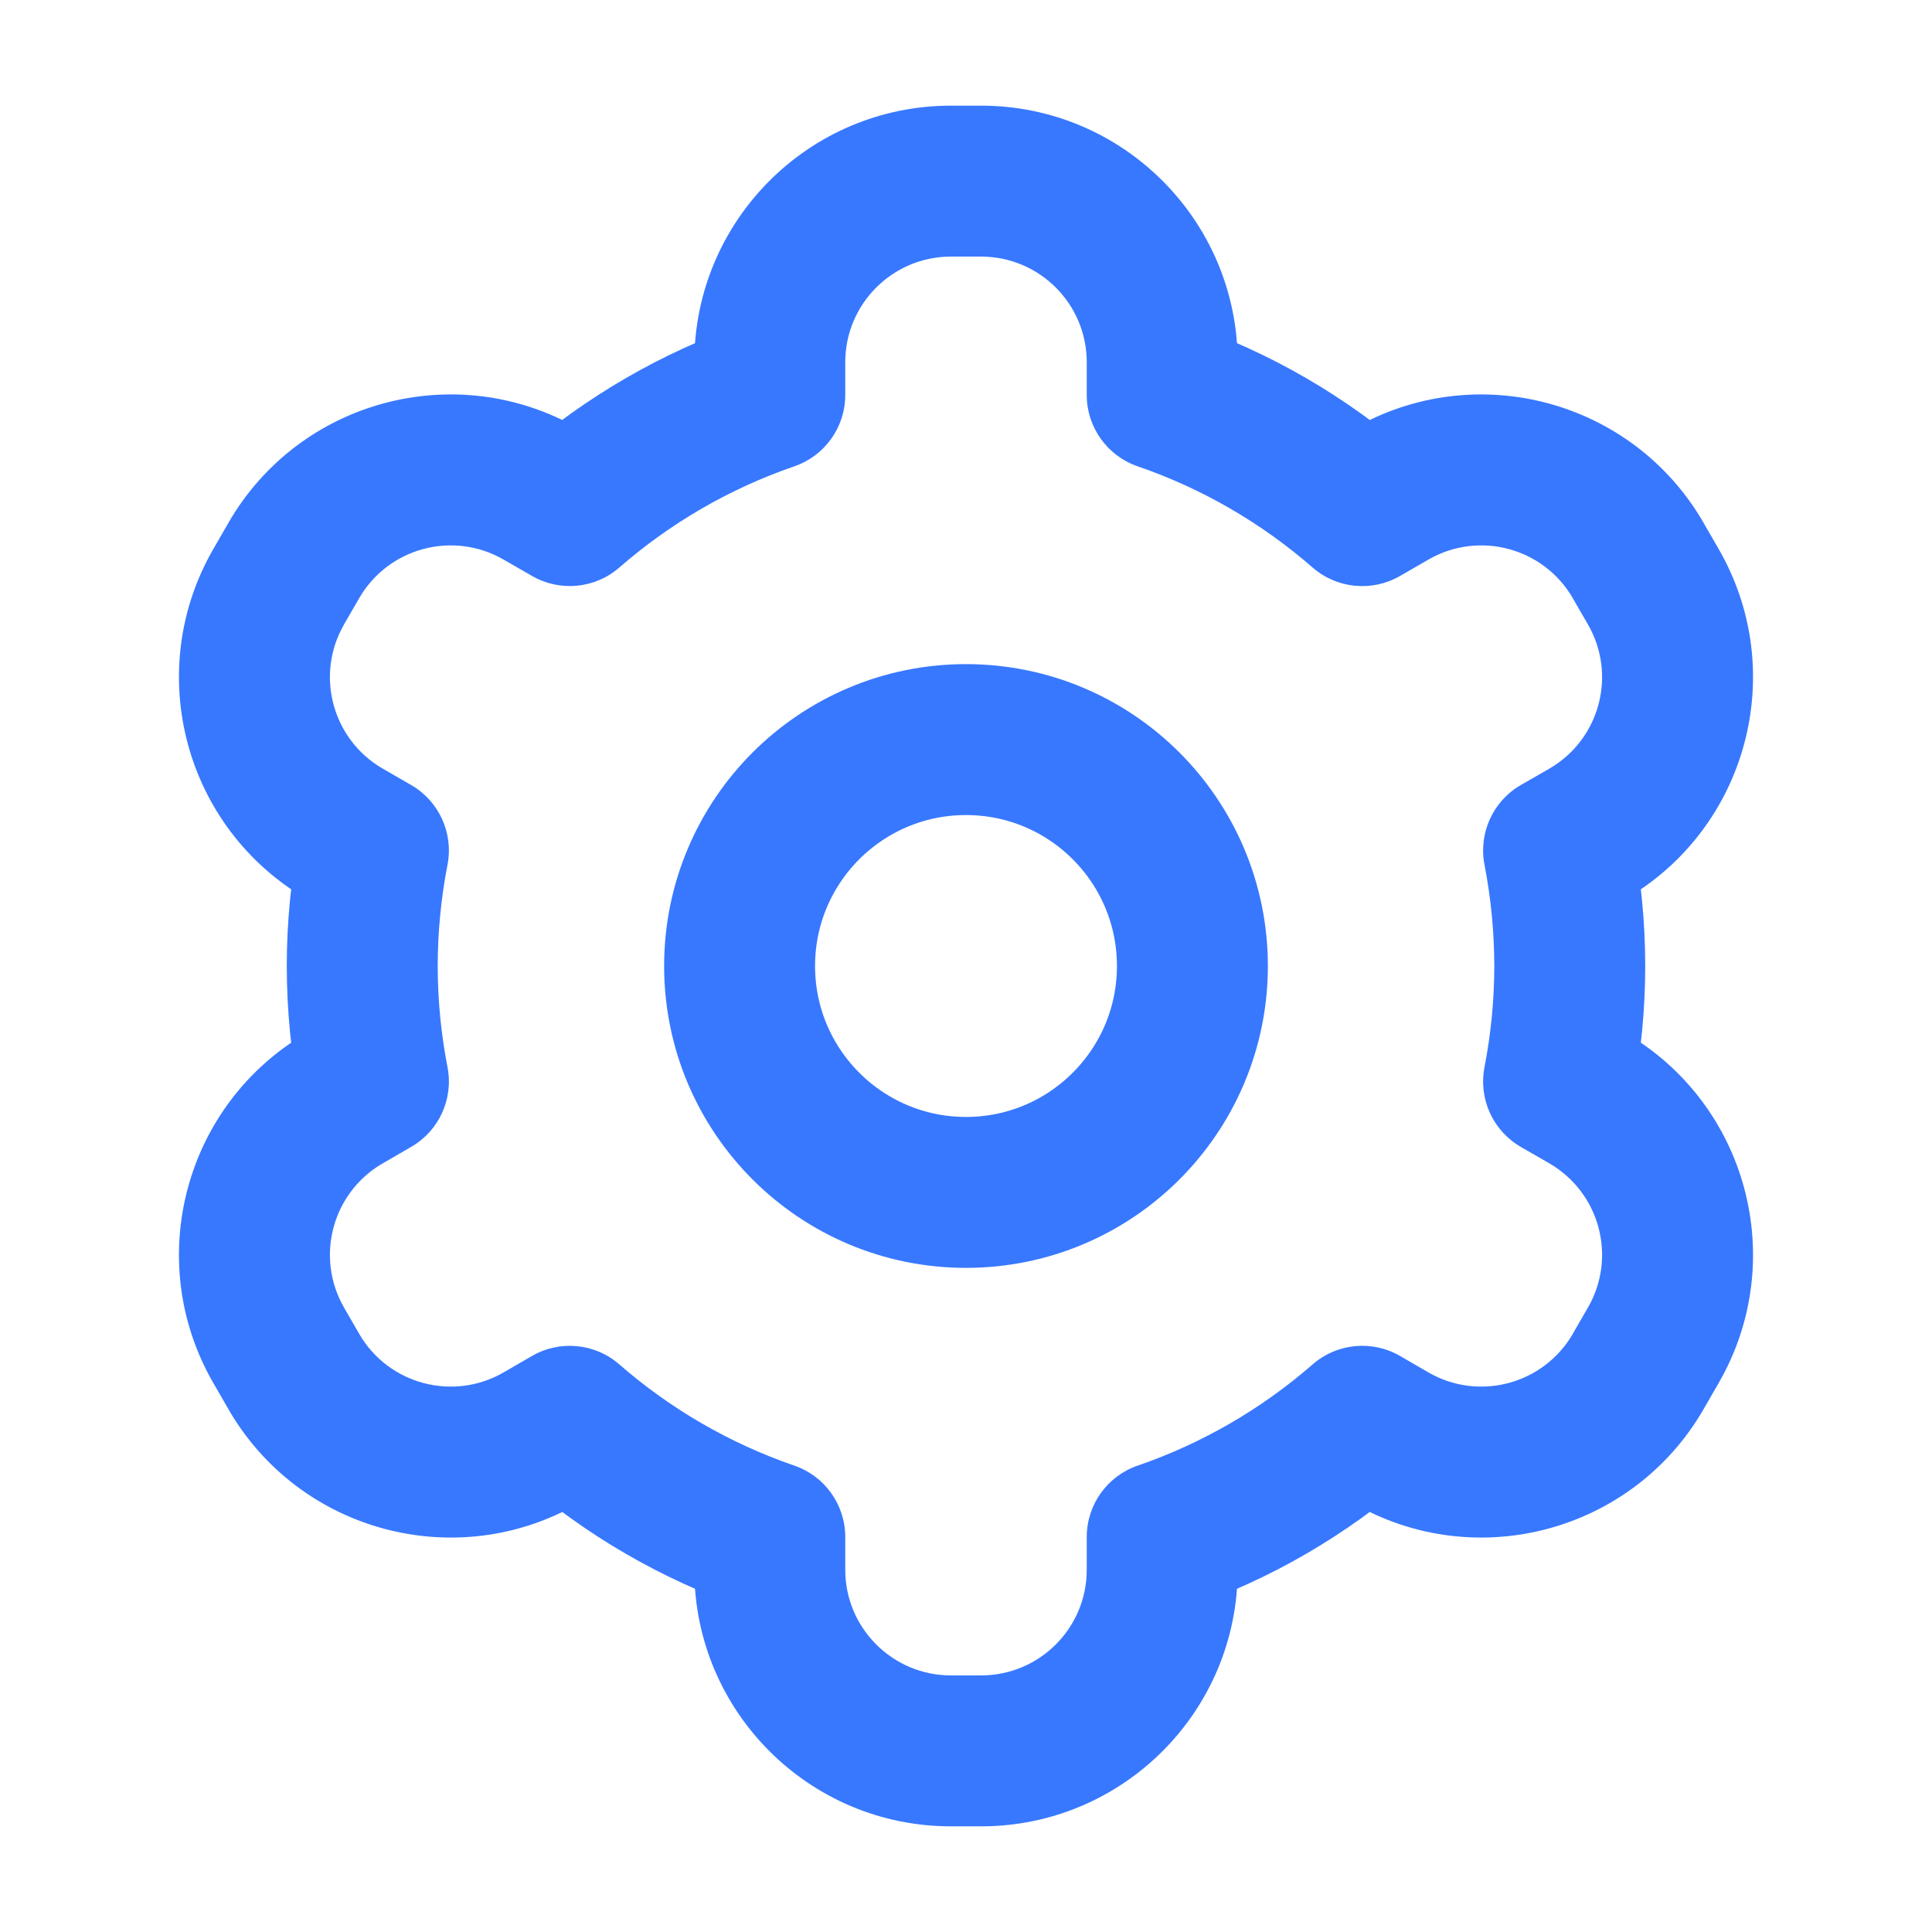
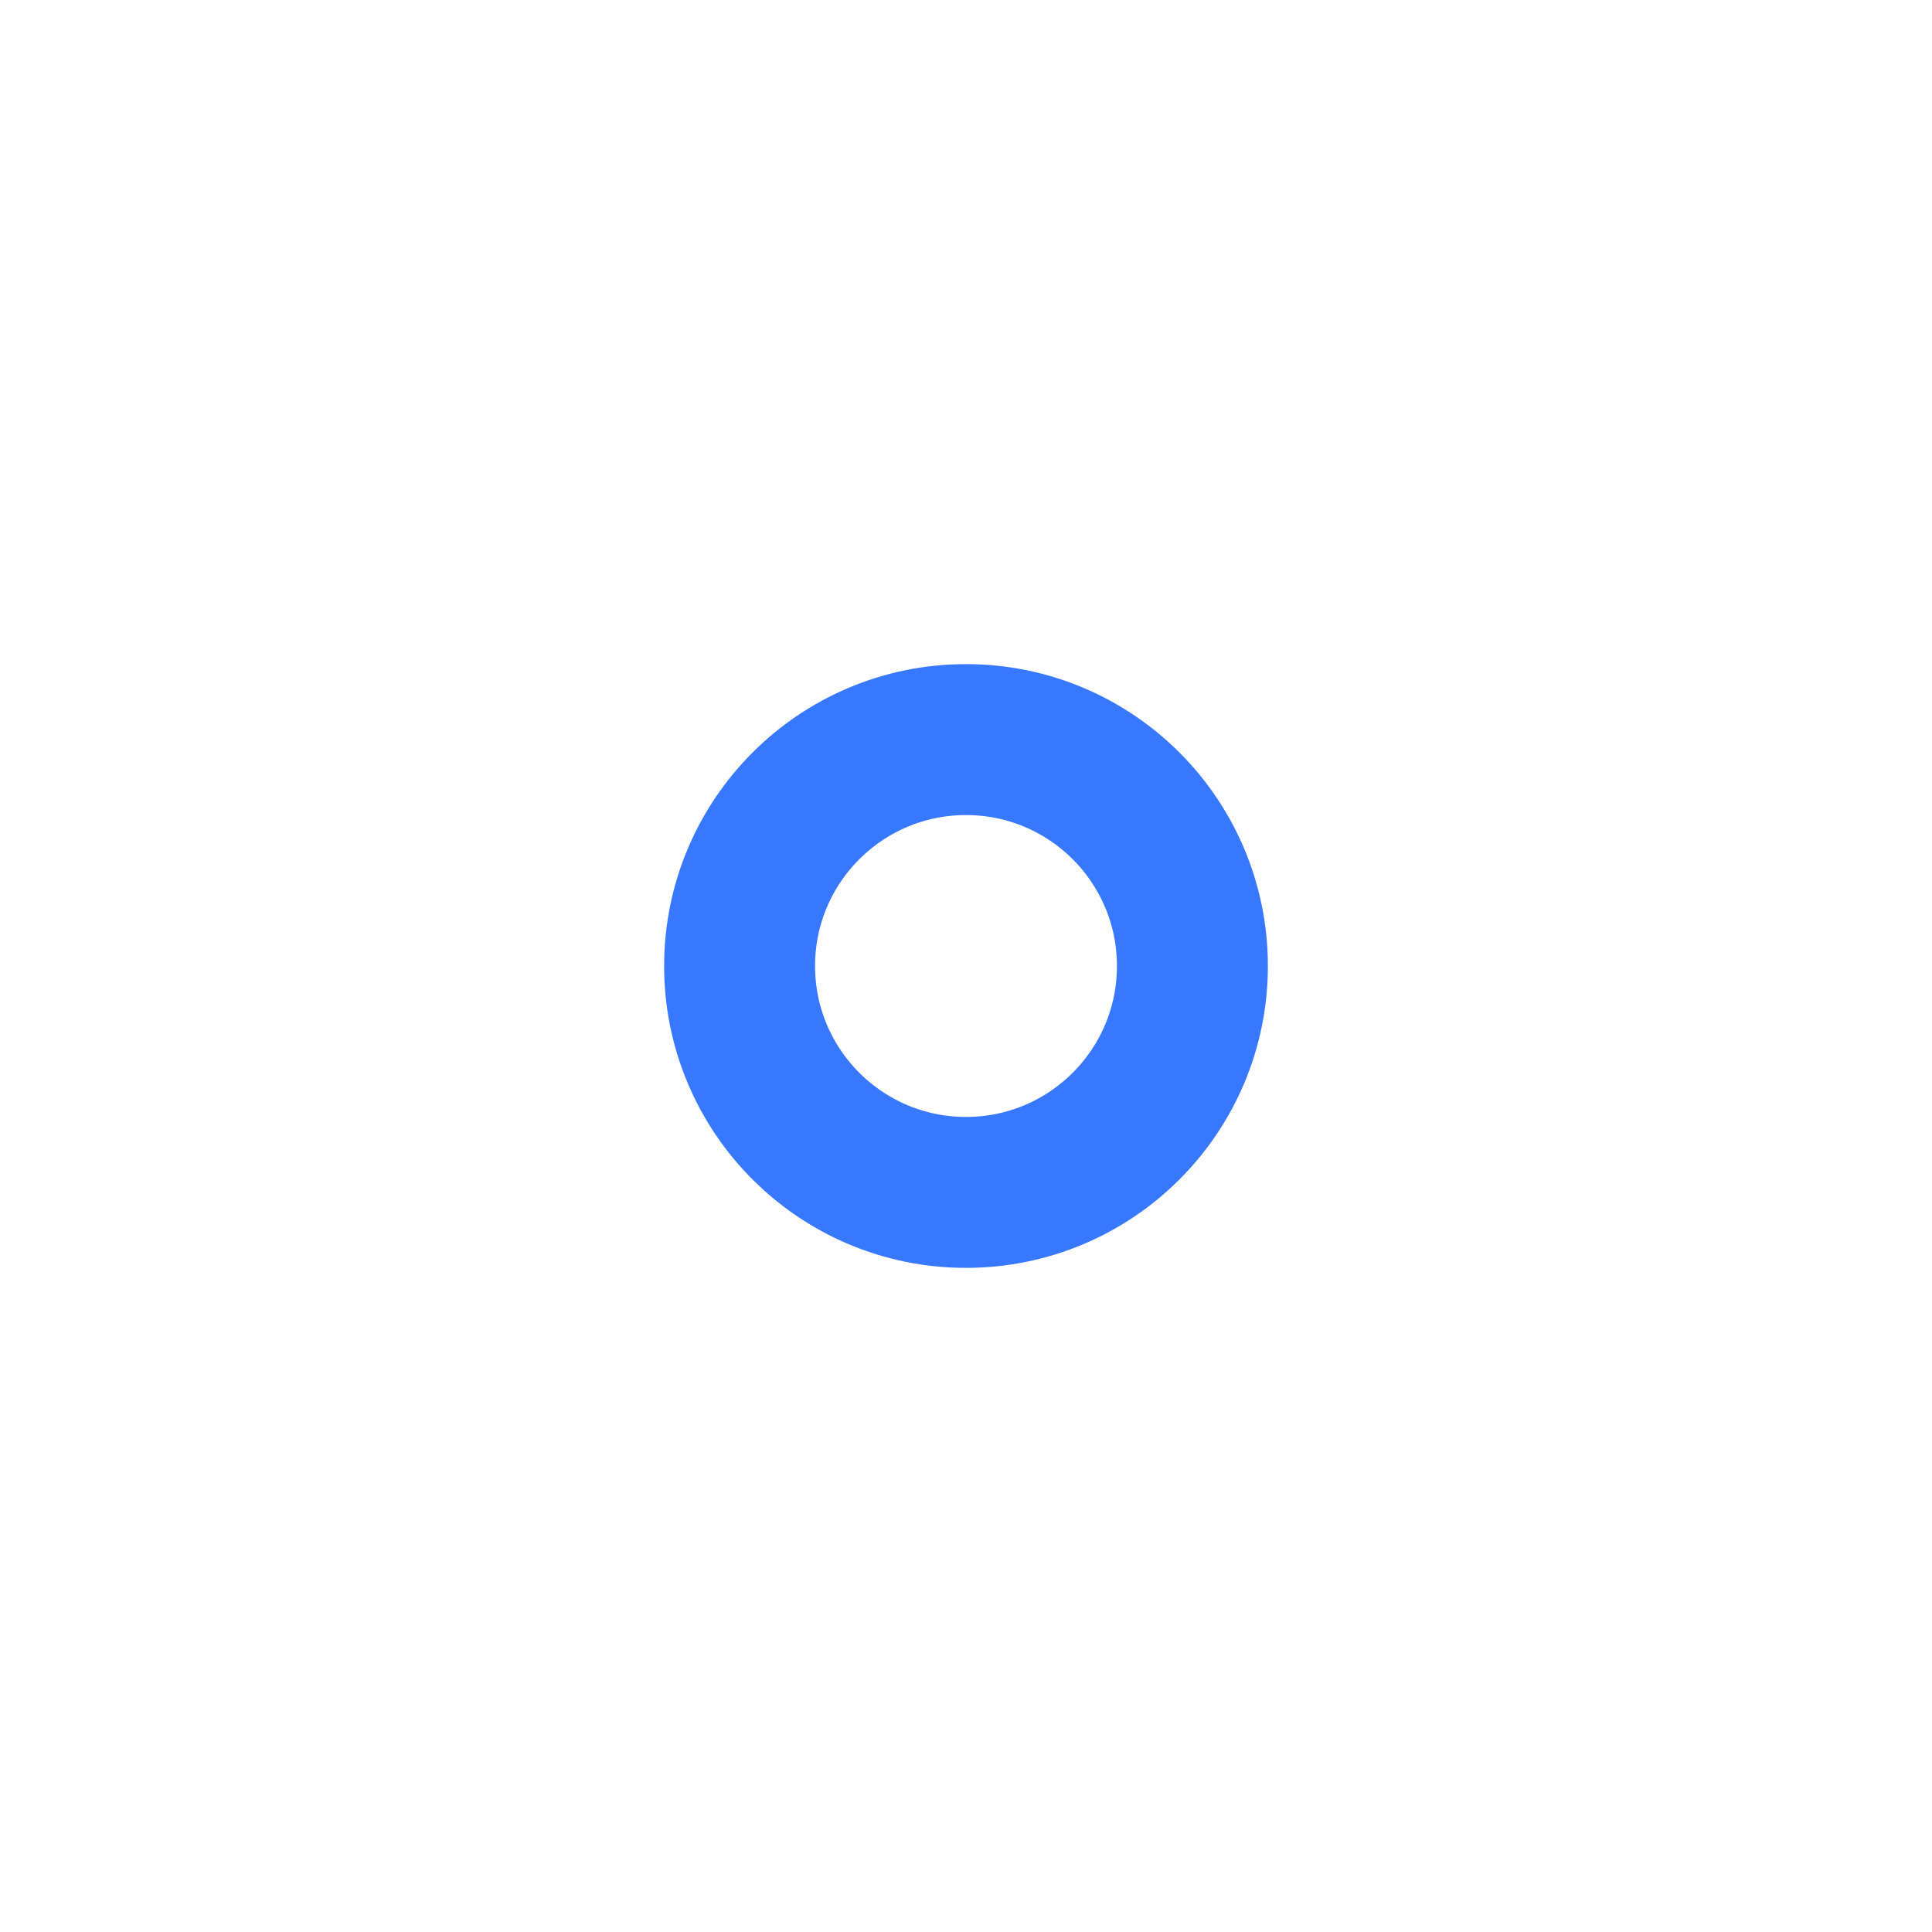
<svg xmlns="http://www.w3.org/2000/svg" width="32" height="32" viewBox="0 0 32 32" fill="none">
  <circle cx="16" cy="16" r="3.75" stroke="#3878FF" stroke-width="2.5" stroke-linecap="round" stroke-linejoin="round" />
-   <path d="M16.25 3L16.25 1.75H16.25V3ZM19.25 6.542H18C18 7.076 18.339 7.551 18.844 7.724L19.25 6.542ZM22.563 8.458L21.742 9.401C22.144 9.751 22.725 9.807 23.187 9.541L22.563 8.458ZM23.035 8.186L23.66 9.268L23.66 9.268L23.035 8.186ZM27.133 9.283L28.216 8.659L28.216 8.658L27.133 9.283ZM27.383 9.717L26.3 10.341L26.301 10.342L27.383 9.717ZM26.285 13.815L26.908 14.898L26.911 14.897L26.285 13.815ZM25.815 14.085L25.192 13.001C24.729 13.267 24.486 13.799 24.588 14.323L25.815 14.085ZM25.815 17.914L24.588 17.676C24.486 18.2 24.728 18.73 25.19 18.997L25.815 17.914ZM26.285 18.186L26.911 17.103L26.91 17.103L26.285 18.186ZM27.383 22.283L26.301 21.658L26.3 21.659L27.383 22.283ZM27.133 22.717L28.216 23.342L28.216 23.341L27.133 22.717ZM23.035 23.814L22.41 24.896L22.411 24.897L23.035 23.814ZM22.563 23.541L23.189 22.459C22.726 22.191 22.145 22.247 21.742 22.598L22.563 23.541ZM19.25 25.457L18.844 24.275C18.339 24.448 18 24.923 18 25.457H19.25ZM16.25 29V30.25H16.25L16.25 29ZM12.75 25.457H14C14 24.923 13.661 24.448 13.156 24.275L12.75 25.457ZM9.437 23.541L10.258 22.599C9.855 22.247 9.273 22.191 8.81 22.46L9.437 23.541ZM8.965 23.814L9.59 24.897L9.592 24.896L8.965 23.814ZM4.867 22.717L3.784 23.341L3.784 23.342L4.867 22.717ZM4.617 22.283L5.699 21.659L5.699 21.658L4.617 22.283ZM5.715 18.186L6.34 19.268L6.341 19.268L5.715 18.186ZM6.185 17.914L6.81 18.996C7.272 18.73 7.514 18.2 7.412 17.676L6.185 17.914ZM6.185 14.085L7.412 14.323C7.514 13.799 7.271 13.268 6.809 13.002L6.185 14.085ZM5.715 13.815L5.09 14.897L5.091 14.898L5.715 13.815ZM4.617 9.717L5.699 10.342L5.699 10.341L4.617 9.717ZM4.867 9.283L3.784 8.658L3.784 8.659L4.867 9.283ZM8.965 8.186L8.34 9.268L8.342 9.269L8.965 8.186ZM9.437 8.457L8.813 9.54C9.276 9.806 9.856 9.75 10.258 9.4L9.437 8.457ZM12.75 6.542L13.156 7.724C13.661 7.551 14 7.076 14 6.542H12.75ZM12.75 6L11.5 6V6H12.75ZM16.25 3L16.25 4.25C17.217 4.25 18 5.034 18 6H19.25H20.5C20.5 3.653 18.597 1.75 16.25 1.75L16.25 3ZM19.25 6H18V6.542H19.25H20.5V6H19.25ZM19.25 6.542L18.844 7.724C19.919 8.094 20.9 8.667 21.742 9.401L22.563 8.458L23.384 7.515C22.304 6.575 21.043 5.836 19.657 5.36L19.25 6.542ZM22.563 8.458L23.187 9.541L23.66 9.268L23.035 8.186L22.411 7.103L21.939 7.375L22.563 8.458ZM23.035 8.186L23.66 9.268C24.497 8.785 25.567 9.072 26.051 9.908L27.133 9.283L28.216 8.658C27.042 6.626 24.443 5.93 22.411 7.103L23.035 8.186ZM27.133 9.283L26.05 9.908L26.3 10.341L27.383 9.717L28.466 9.092L28.216 8.659L27.133 9.283ZM27.383 9.717L26.301 10.342C26.784 11.179 26.497 12.249 25.66 12.732L26.285 13.815L26.911 14.897C28.943 13.723 29.639 11.124 28.466 9.092L27.383 9.717ZM26.285 13.815L25.663 12.731L25.192 13.001L25.815 14.085L26.438 15.169L26.908 14.898L26.285 13.815ZM25.815 14.085L24.588 14.323C24.693 14.868 24.75 15.428 24.75 16H26H27.25C27.25 15.262 27.177 14.542 27.042 13.847L25.815 14.085ZM26 16H24.75C24.75 16.571 24.693 17.131 24.588 17.676L25.815 17.914L27.042 18.152C27.177 17.458 27.25 16.738 27.25 16H26ZM25.815 17.914L25.19 18.997L25.661 19.268L26.285 18.186L26.91 17.103L26.439 16.831L25.815 17.914ZM26.285 18.186L25.66 19.268C26.497 19.751 26.784 20.821 26.301 21.658L27.383 22.283L28.466 22.908C29.639 20.876 28.943 18.277 26.911 17.103L26.285 18.186ZM27.383 22.283L26.3 21.659L26.05 22.092L27.133 22.717L28.216 23.341L28.466 22.908L27.383 22.283ZM27.133 22.717L26.051 22.092C25.567 22.928 24.497 23.215 23.66 22.732L23.035 23.814L22.411 24.897C24.443 26.07 27.042 25.374 28.216 23.342L27.133 22.717ZM23.035 23.814L23.662 22.733L23.189 22.459L22.563 23.541L21.937 24.623L22.41 24.896L23.035 23.814ZM22.563 23.541L21.742 22.598C20.9 23.332 19.919 23.905 18.844 24.275L19.25 25.457L19.657 26.639C21.043 26.163 22.304 25.424 23.384 24.484L22.563 23.541ZM19.25 25.457H18V26H19.25H20.5V25.457H19.25ZM19.25 26H18C18 26.966 17.217 27.75 16.25 27.75L16.25 29L16.25 30.25C18.597 30.25 20.5 28.347 20.5 26H19.25ZM16.25 29V27.75H15.75V29V30.25H16.25V29ZM15.75 29V27.75C14.784 27.75 14 26.966 14 26H12.75H11.5C11.5 28.347 13.403 30.25 15.75 30.25V29ZM12.75 26H14V25.457H12.75H11.5V26H12.75ZM12.75 25.457L13.156 24.275C12.081 23.905 11.1 23.332 10.258 22.599L9.437 23.541L8.616 24.484C9.696 25.424 10.958 26.163 12.344 26.639L12.75 25.457ZM9.437 23.541L8.81 22.46L8.338 22.733L8.965 23.814L9.592 24.896L10.064 24.622L9.437 23.541ZM8.965 23.814L8.34 22.732C7.503 23.215 6.432 22.928 5.949 22.092L4.867 22.717L3.784 23.342C4.958 25.375 7.558 26.07 9.59 24.897L8.965 23.814ZM4.867 22.717L5.949 22.092L5.699 21.659L4.617 22.283L3.534 22.908L3.784 23.341L4.867 22.717ZM4.617 22.283L5.699 21.658C5.216 20.822 5.503 19.752 6.34 19.268L5.715 18.186L5.09 17.103C3.058 18.276 2.36 20.875 3.534 22.908L4.617 22.283ZM5.715 18.186L6.341 19.268L6.81 18.996L6.185 17.914L5.559 16.832L5.09 17.103L5.715 18.186ZM6.185 17.914L7.412 17.676C7.307 17.133 7.25 16.573 7.25 16H6H4.75C4.75 16.737 4.823 17.456 4.958 18.152L6.185 17.914ZM6 16H7.25C7.25 15.427 7.307 14.867 7.412 14.323L6.185 14.085L4.958 13.847C4.823 14.543 4.75 15.263 4.75 16H6ZM6.185 14.085L6.809 13.002L6.339 12.731L5.715 13.815L5.091 14.898L5.561 15.168L6.185 14.085ZM5.715 13.815L6.34 12.732C5.503 12.248 5.216 11.178 5.699 10.342L4.617 9.717L3.534 9.092C2.36 11.125 3.058 13.724 5.09 14.897L5.715 13.815ZM4.617 9.717L5.699 10.341L5.949 9.908L4.867 9.283L3.784 8.659L3.534 9.092L4.617 9.717ZM4.867 9.283L5.949 9.908C6.432 9.072 7.503 8.785 8.34 9.268L8.965 8.186L9.59 7.103C7.558 5.93 4.958 6.625 3.784 8.658L4.867 9.283ZM8.965 8.186L8.342 9.269L8.813 9.54L9.437 8.457L10.06 7.374L9.589 7.102L8.965 8.186ZM9.437 8.457L10.258 9.4C11.099 8.667 12.081 8.094 13.156 7.724L12.75 6.542L12.344 5.36C10.959 5.836 9.696 6.574 8.616 7.514L9.437 8.457ZM12.75 6.542H14V6H12.75H11.5V6.542H12.75ZM12.75 6L14 6C14 5.034 14.784 4.25 15.75 4.25V3V1.75C13.403 1.75 11.5 3.653 11.5 6L12.75 6ZM15.75 3V4.25H16.25V3V1.75H15.75V3Z" fill="#3878FF" />
</svg>